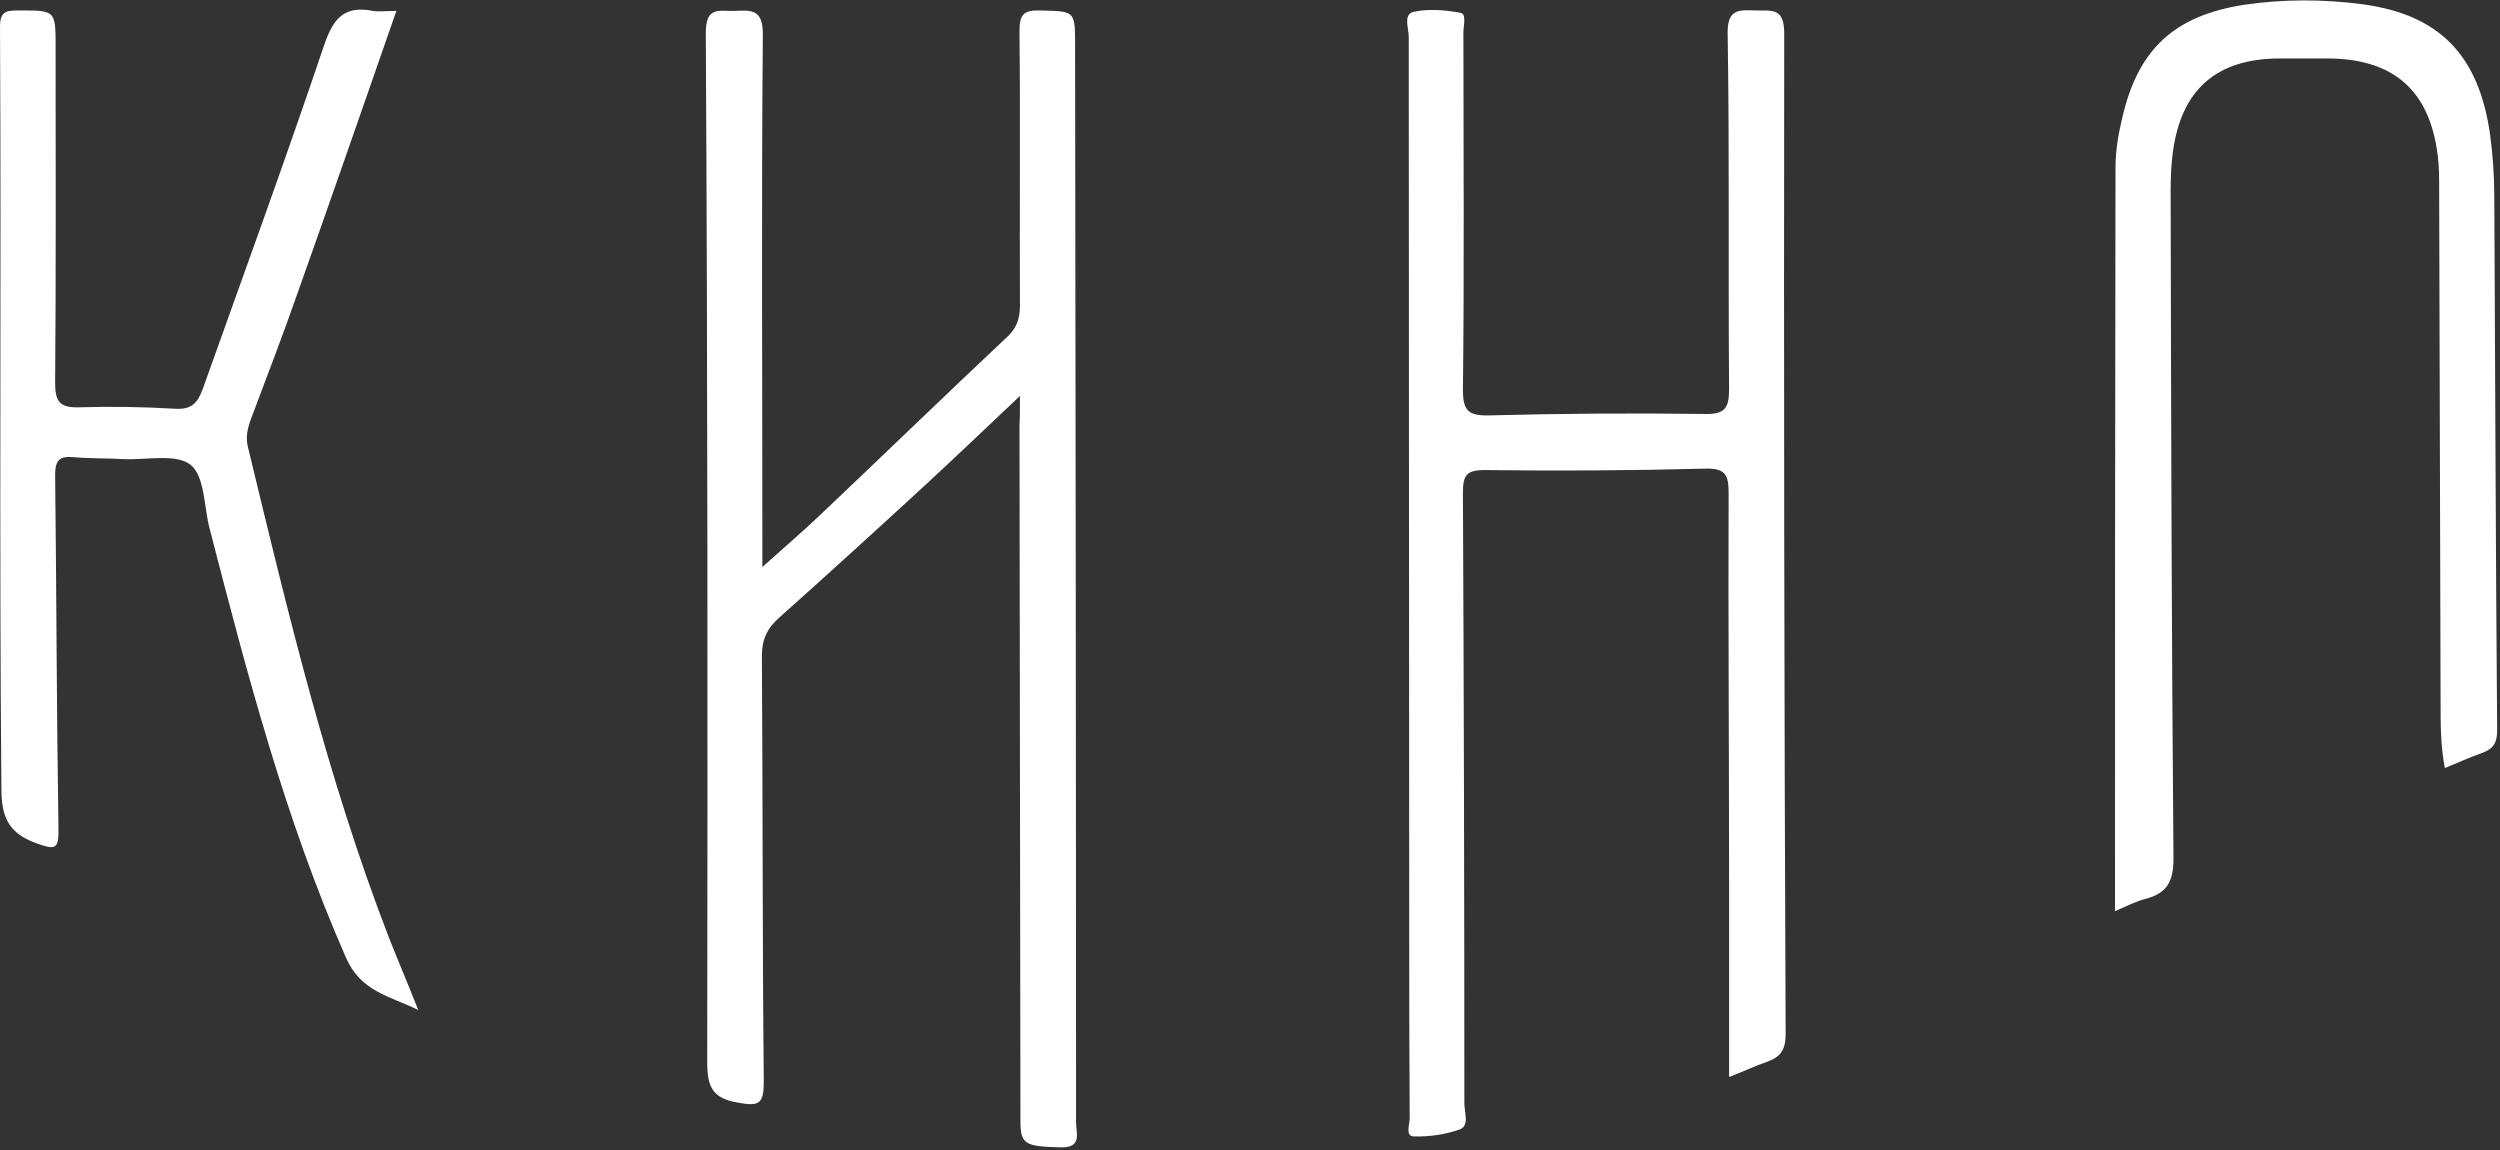
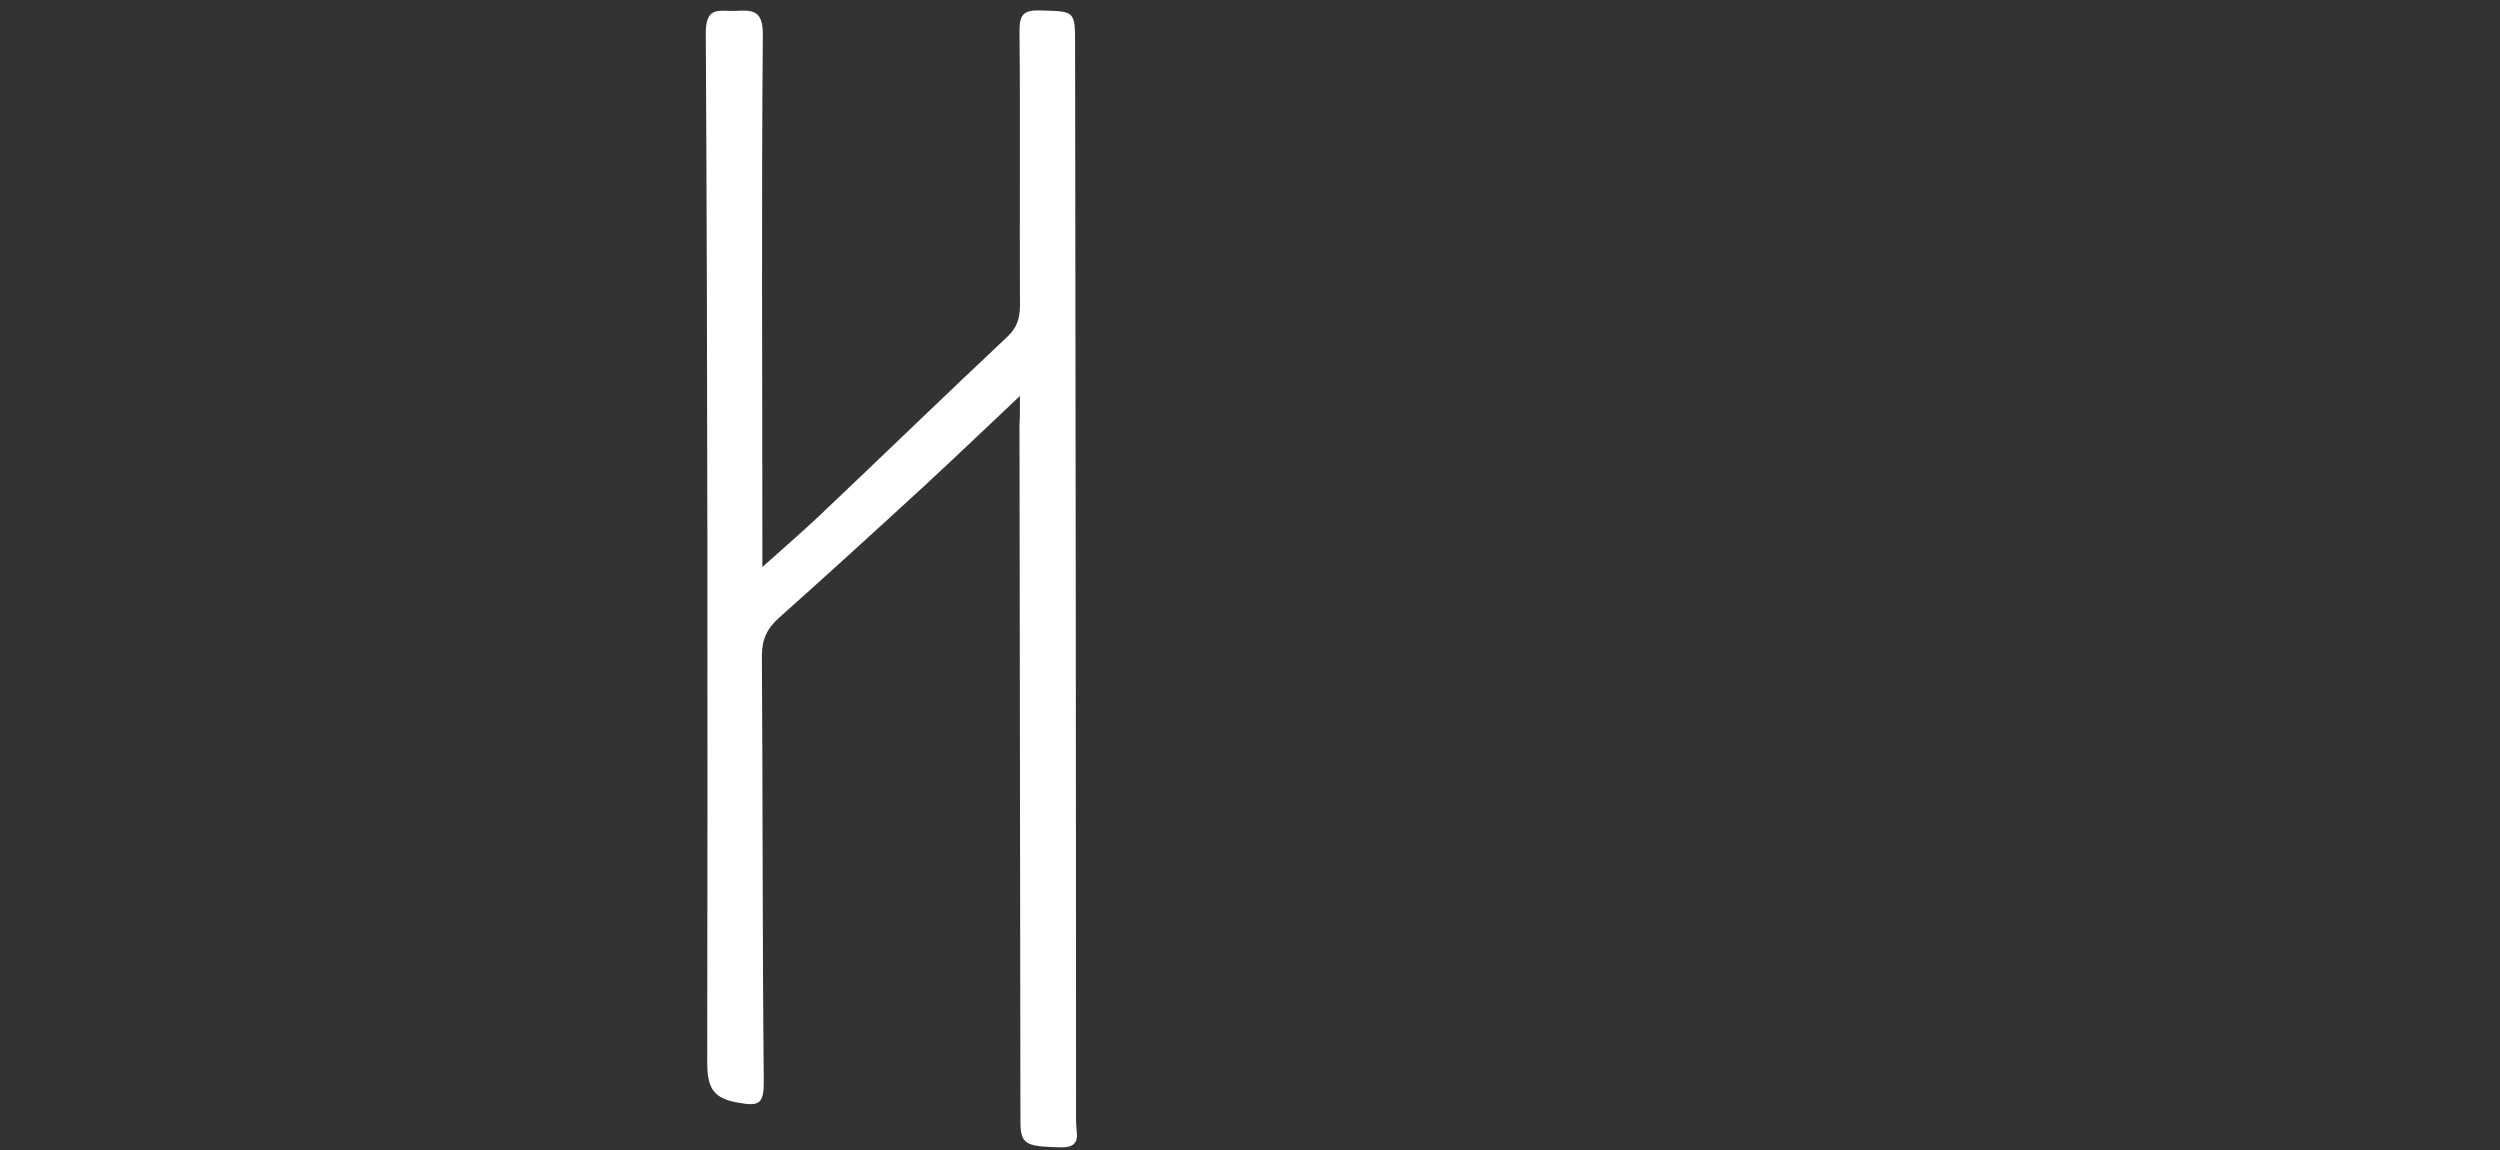
<svg xmlns="http://www.w3.org/2000/svg" width="526" height="242" viewBox="0 0 526 242" fill="none">
  <rect x="0" y="0" width="526" height="242" fill="#333333" stroke="none" />
  <path d="M214.6 83.3C207.3 90.2 200.8 96.4 194.3 102.4C184.3 111.6 174.2 120.8 164 129.9C161.4 132.2 160.3 134.5 160.3 138C160.5 167.9 160.4 197.7 160.7 227.6C160.7 232.3 159.7 232.8 155.3 232C149.9 231.1 148.8 228.7 148.8 223.5C148.9 151.3 148.9 79.1 148.5 6.9C148.5 1.2 151.4 2.4 154.6 2.3C158.2 2.1 160.5 2 160.5 7.2C160.2 42.4 160.4 77.6 160.4 112.7C160.4 114.4 160.4 116.2 160.4 119.3C165.1 115.1 168.8 111.9 172.3 108.6C185.6 96 198.7 83.3 212 70.8C214 68.9 214.6 66.9 214.6 64.2C214.5 45 214.7 25.7 214.5 6.5C214.5 3 215.4 2.1 218.9 2.2C226.2 2.4 226.2 2.2 226.2 9.6C226.3 85.1 226.4 160.6 226.4 236.1C226.4 238.4 227.8 241.6 223 241.4C215.7 241.2 214.7 240.8 214.7 235.8C214.6 187 214.6 138.2 214.5 89.4C214.6 87.8 214.6 86.2 214.6 83.3Z" fill="white" />
-   <path d="M363.8 226.6C363.8 212.7 363.8 199.4 363.8 186.2C363.8 158.7 363.6 131.1 363.7 103.6C363.7 99.8 362.9 98.5 358.8 98.6C343.3 99 327.9 99.1 312.4 98.9C308.5 98.9 307.8 100 307.8 103.7C308 146.5 308.1 189.3 308.1 232.1C308.1 234 309.2 236.8 307.2 237.6C304.2 238.7 300.7 239.2 297.5 239.1C295.6 239.1 296.6 236.6 296.6 235.3C296.5 221 296.5 206.8 296.5 192.5C296.5 130.9 296.4 69.4 296.4 7.8C296.4 6 295.2 3 297.4 2.5C300.5 1.8 304.1 2.1 307.3 2.7C308.6 2.9 307.9 5.4 307.9 6.8C307.9 31.9 308.1 56.9 307.8 82C307.8 86.4 308.9 87.5 313.3 87.4C328.4 87 343.6 86.9 358.7 87.1C363 87.2 363.8 85.8 363.8 81.8C363.6 56.9 363.9 32 363.5 7.1C363.4 1.8 365.9 2.1 369.4 2.2C372.7 2.3 375.4 1.5 375.4 7C375.3 77.2 375.4 147.4 375.7 217.6C375.7 220.9 374.6 222.4 371.8 223.4C369.4 224.2 367.2 225.3 363.8 226.6Z" fill="white" />
-   <path d="M83.4 2.3C76.4 22.4 69.6 42 62.7 61.4C59.6 70.3 56.2 79.1 52.9 87.9C52.1 90 51.6 92 52.2 94.2C60.6 129 68.9 163.8 81.8 197.2C83.7 202 85.7 206.7 88 212.5C81.8 209.5 75.9 208.6 72.8 201.5C60 172.4 52 141.8 44.1 111.2C42.9 106.6 43.1 100.2 40.1 97.8C37.1 95.4 30.9 96.8 26.1 96.6C22.6 96.4 19.1 96.5 15.6 96.2C12.5 95.9 11.6 96.8 11.6 100C11.9 124.7 11.9 149.4 12.3 174.2C12.4 178.7 11.7 178.9 7.6 177.4C2.1 175.4 0.4 172.3 0.3 166.5C-0.2 112.8 0.3 59.2 0 5.6C0 2.5 1.2 2.2 3.8 2.2C11.7 2.2 11.7 2.1 11.7 9.9C11.7 33.5 11.8 57 11.6 80.6C11.6 84.5 12.6 85.8 16.5 85.7C23.3 85.5 30.1 85.6 36.9 86C40.2 86.2 41.5 84.9 42.6 82C51.2 57.9 60 33.8 68.2 9.5C70.1 3.9 72.4 1.1 78.5 2.3C79.8 2.5 81.1 2.3 83.4 2.3Z" fill="white" />
-   <path d="M445 191.7C445 139 445 87.1 445.1 35.2C445.1 31.8 445.7 28.2 446.5 24.9C449.8 10.4 457.4 3.3 472.2 1C480.4 -0.2 488.8 -0.2 497.1 0.9C513.3 3.1 521.5 11.6 523.9 28.2C524.5 32.6 524.8 37.1 524.8 41.6C525 78.9 525.1 116.3 525.4 153.6C525.4 156.2 524.7 157.5 522.3 158.4C519.7 159.3 517.1 160.5 514.4 161.6C513.5 157 513.5 152.4 513.5 147.7C513.4 111.7 513.3 75.7 513.2 39.7C513.2 37.4 513.2 35 512.9 32.7C511.2 19 503.6 12.4 489.9 12.3C486.4 12.3 482.9 12.3 479.4 12.3C466.4 12.4 459 18.8 457.2 31.8C456.8 34.6 456.7 37.4 456.7 40.2C456.8 87 456.9 133.8 457.3 180.6C457.3 185.4 456 187.9 451.5 189.1C449.5 189.6 447.8 190.5 445 191.7Z" fill="white" />
</svg>